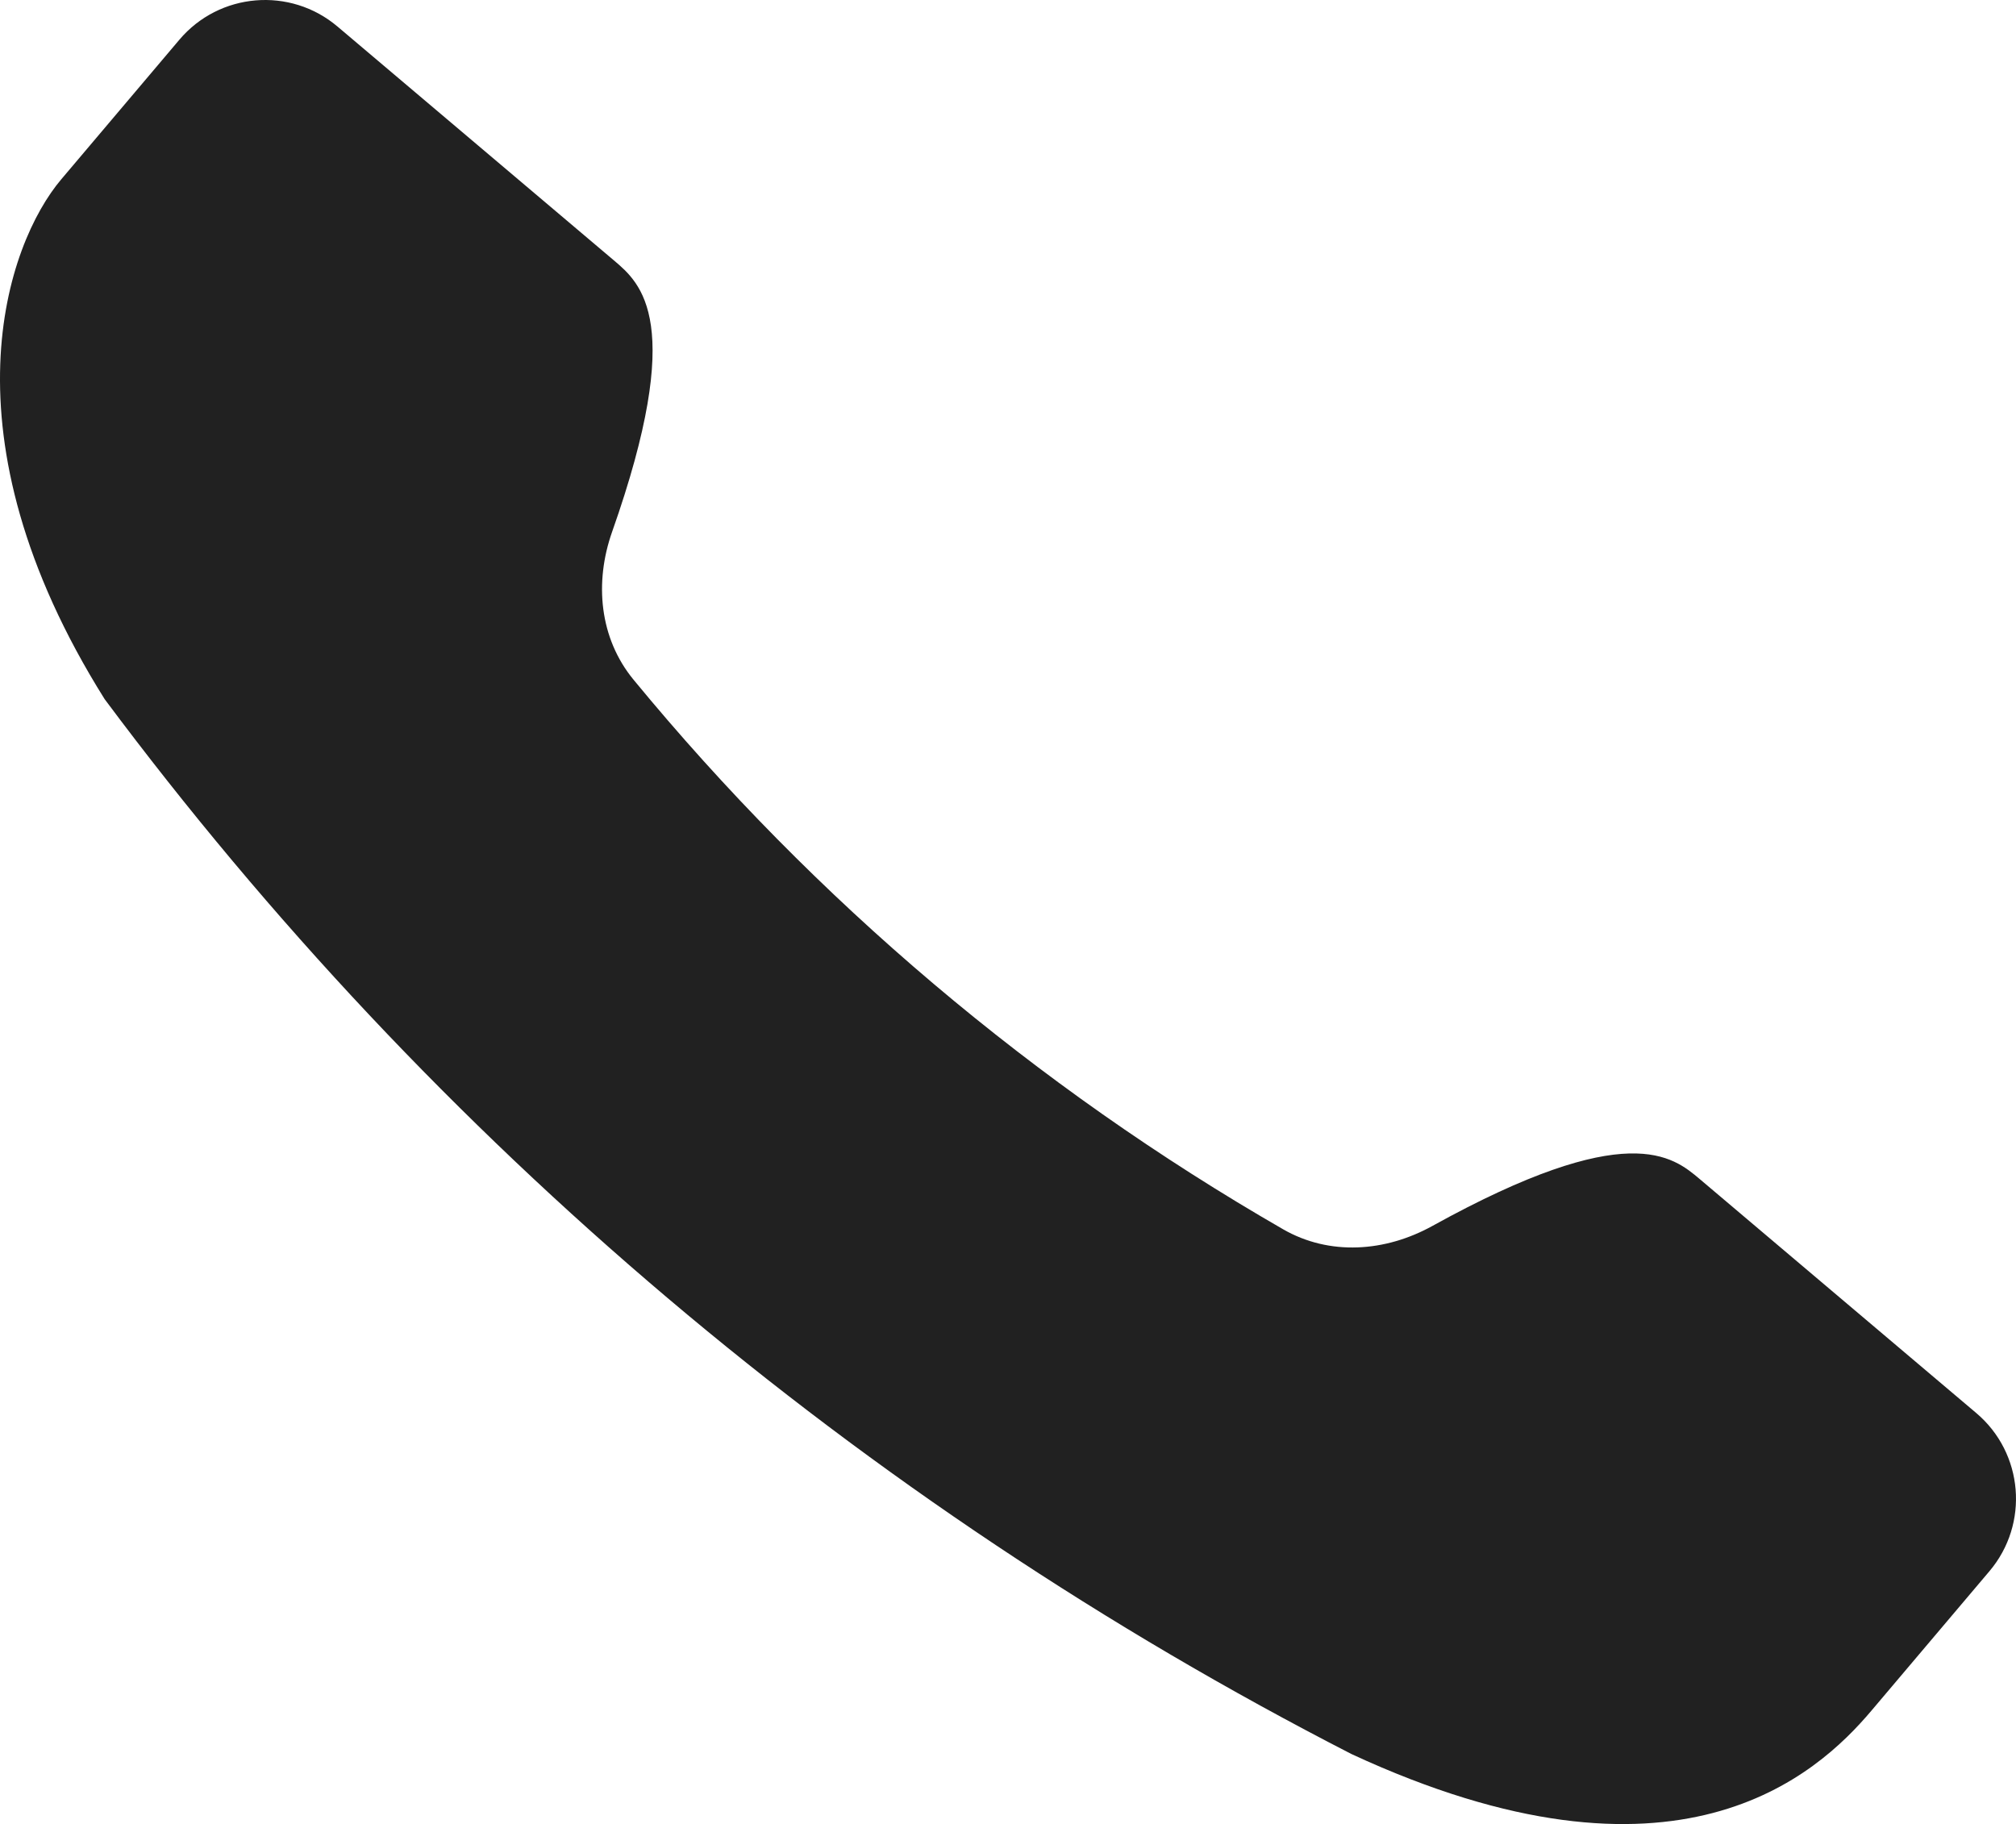
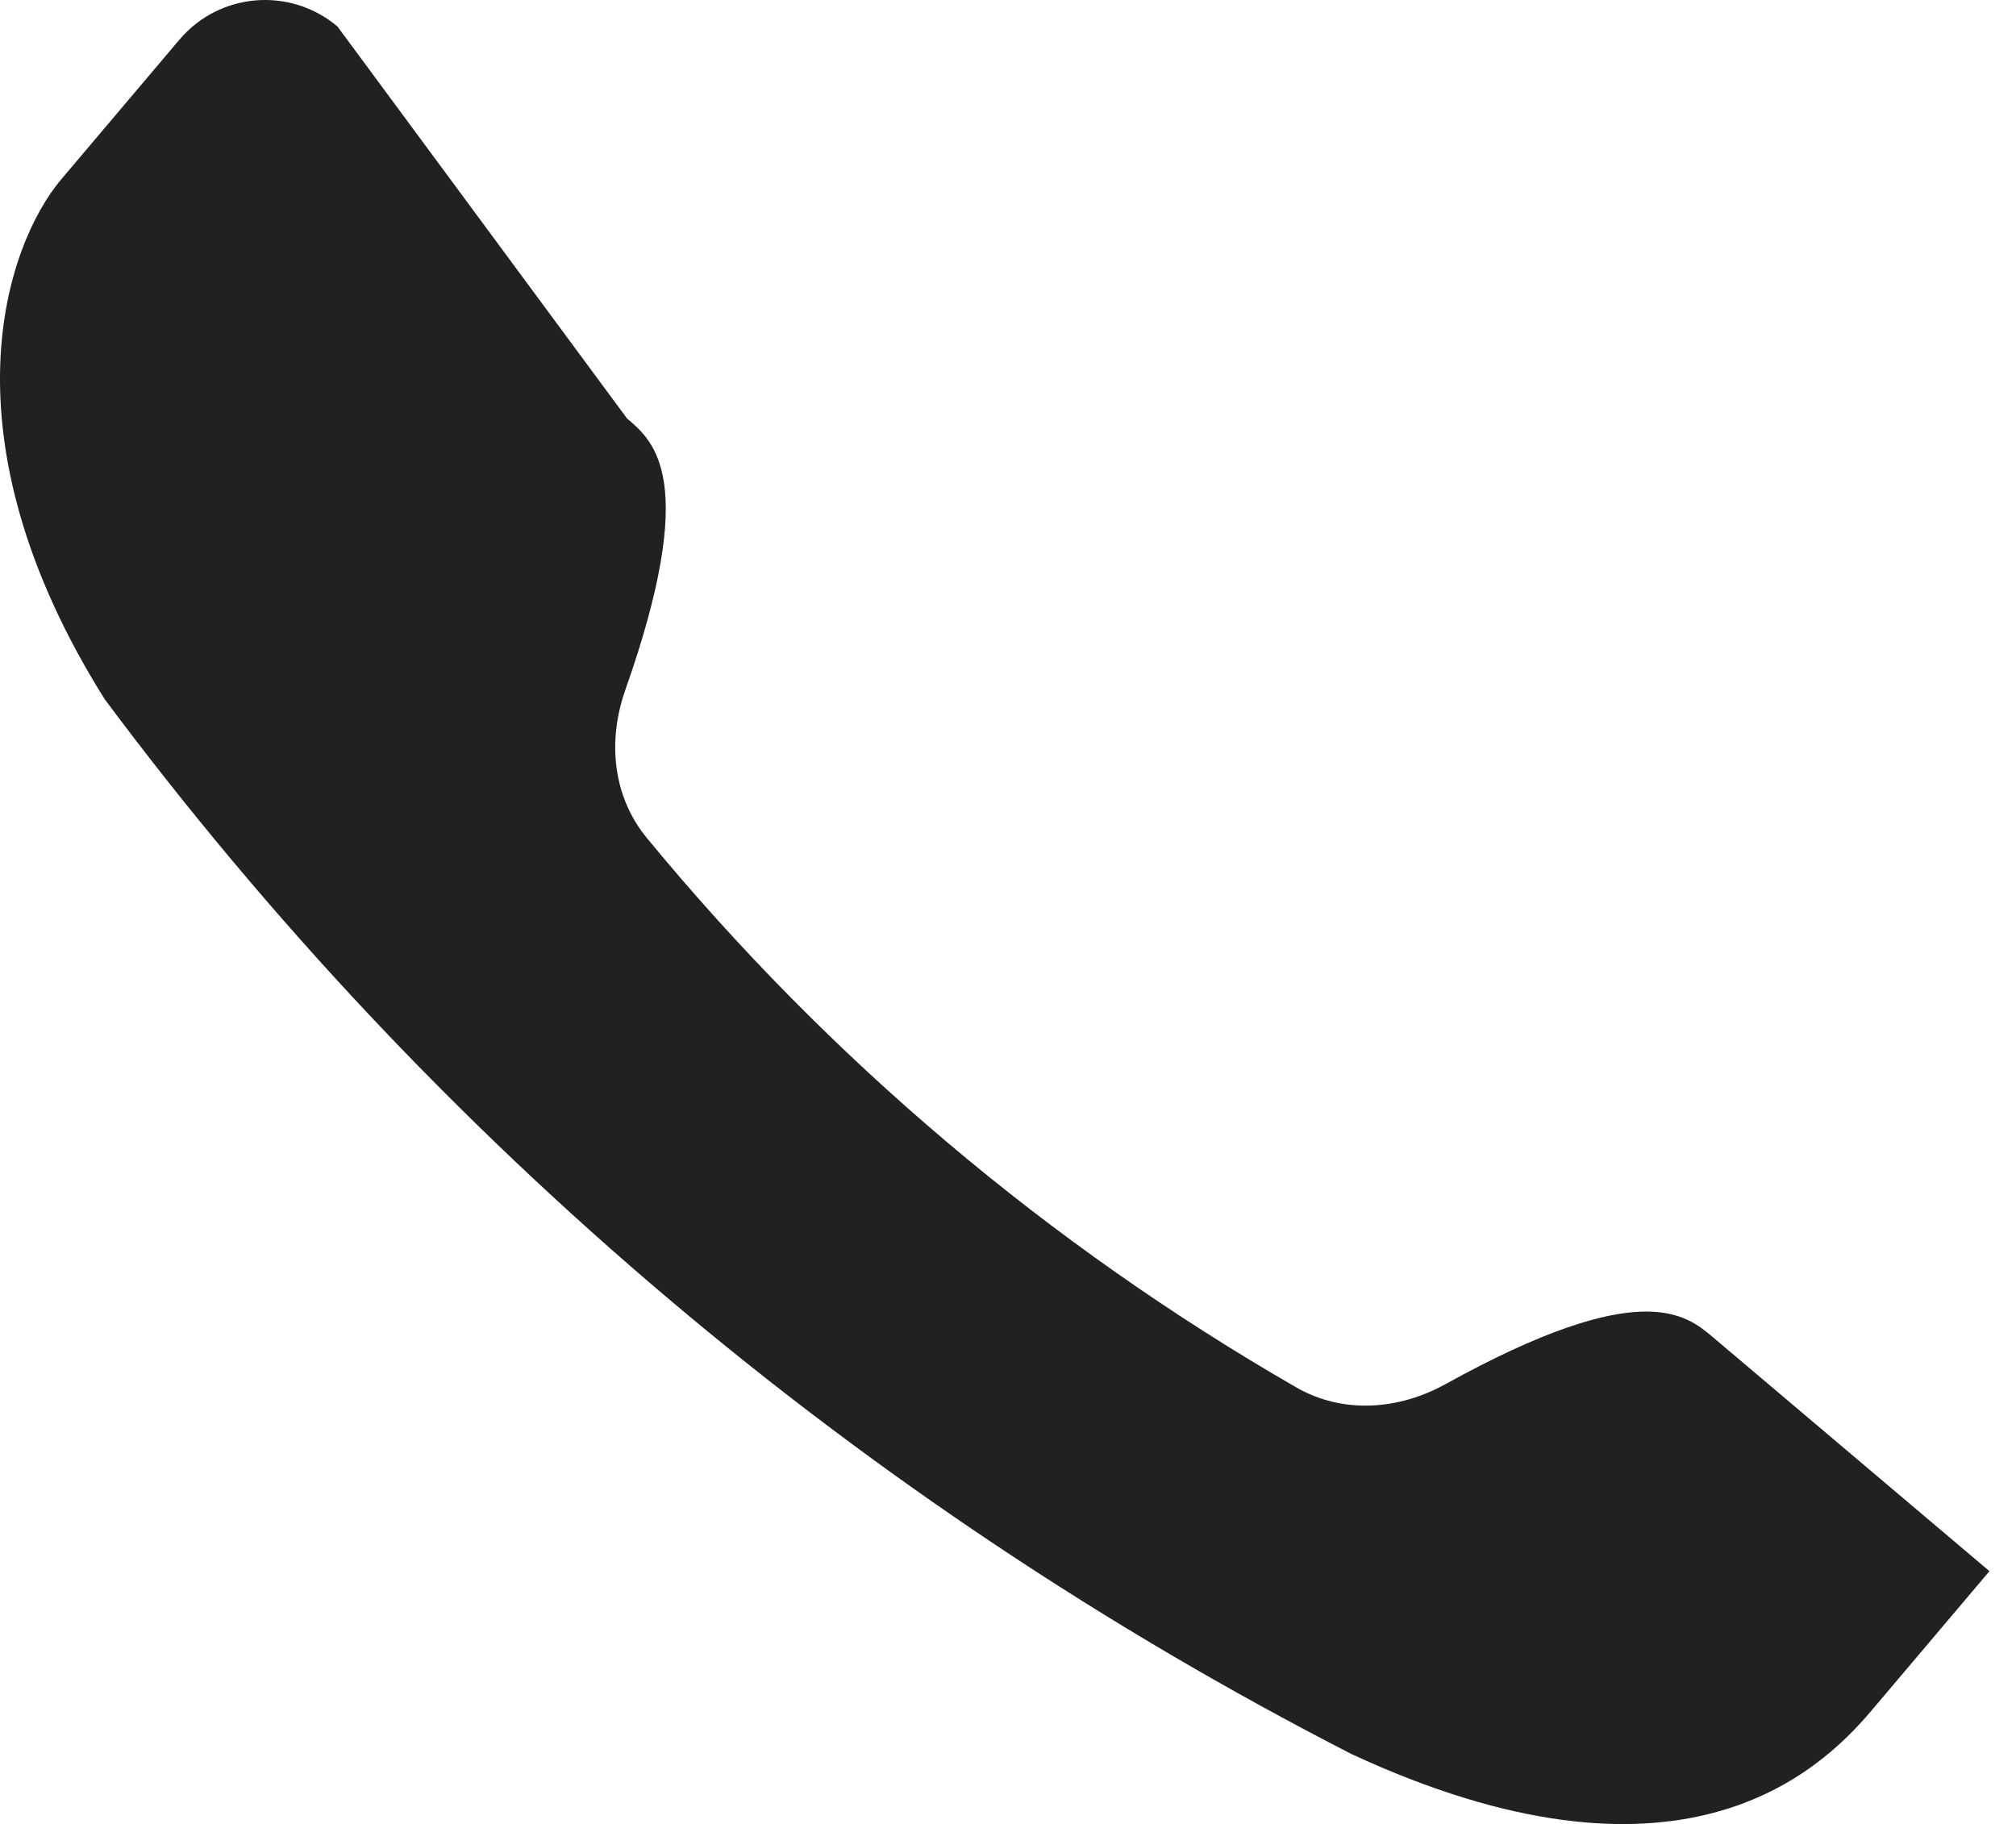
<svg xmlns="http://www.w3.org/2000/svg" version="1.1" id="_xF91C_迹_x5F_1" x="0px" y="0px" width="298.302px" height="269.913px" viewBox="0 0 298.302 269.913" enable-background="new 0 0 298.302 269.913" xml:space="preserve">
  <g>
-     <path fill="#212121" d="M15.482,103.452L15.482,103.452C64.246,168.899,127.36,222.3,199.979,259.554l0.001,0.001   c48.054,22.275,68.861,3.114,76.921-6.411l17.474-20.652c5.921-7,5.048-17.479-1.953-23.4l-40.89-34.598   c-4.018-3.399-10.713-9.064-39.576,6.909c-6.96,3.852-15.215,4.46-22.109,0.491l0,0c-36.66-21.106-69.214-48.649-96.099-81.309l0,0   c-5.056-6.142-5.823-14.383-3.177-21.885c10.973-31.109,4.278-36.775,0.26-40.174L49.941,3.929   c-7.001-5.923-17.479-5.05-23.4,1.949L9.066,26.531C1.006,36.057-9.087,64.282,15.482,103.452z" />
+     <path fill="#212121" d="M15.482,103.452L15.482,103.452C64.246,168.899,127.36,222.3,199.979,259.554l0.001,0.001   c48.054,22.275,68.861,3.114,76.921-6.411l17.474-20.652l-40.89-34.598   c-4.018-3.399-10.713-9.064-39.576,6.909c-6.96,3.852-15.215,4.46-22.109,0.491l0,0c-36.66-21.106-69.214-48.649-96.099-81.309l0,0   c-5.056-6.142-5.823-14.383-3.177-21.885c10.973-31.109,4.278-36.775,0.26-40.174L49.941,3.929   c-7.001-5.923-17.479-5.05-23.4,1.949L9.066,26.531C1.006,36.057-9.087,64.282,15.482,103.452z" />
  </g>
</svg>